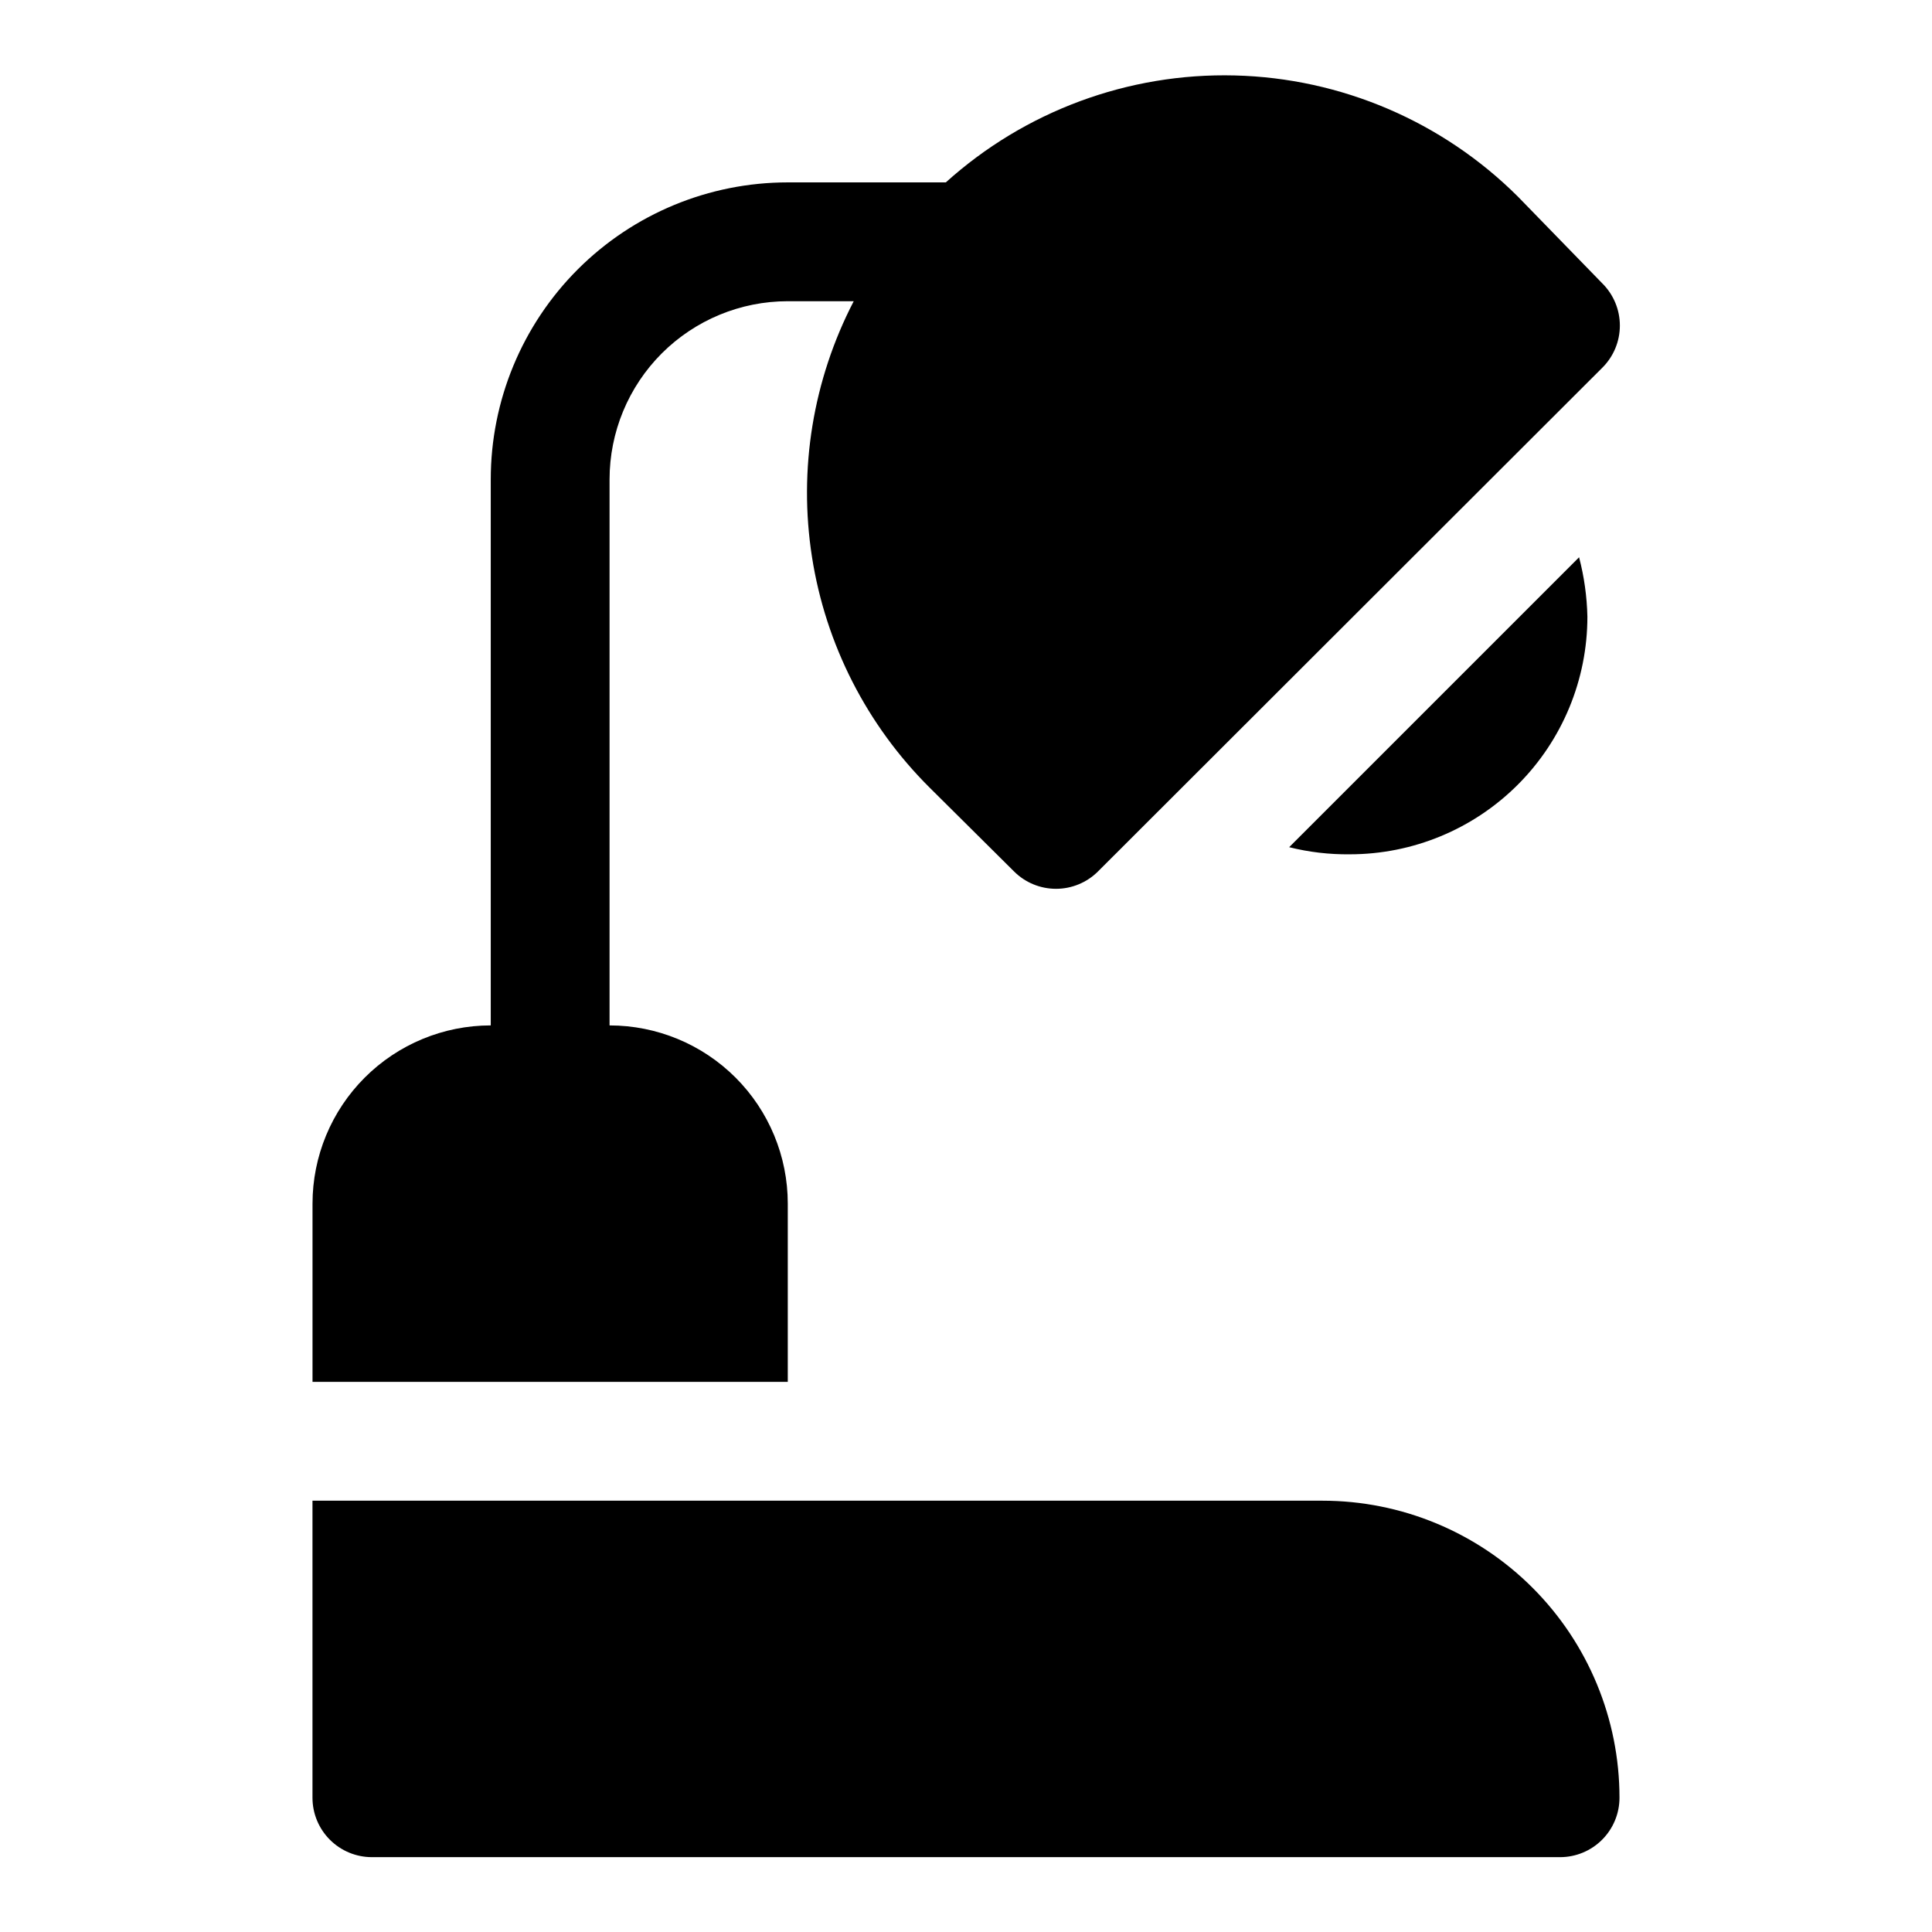
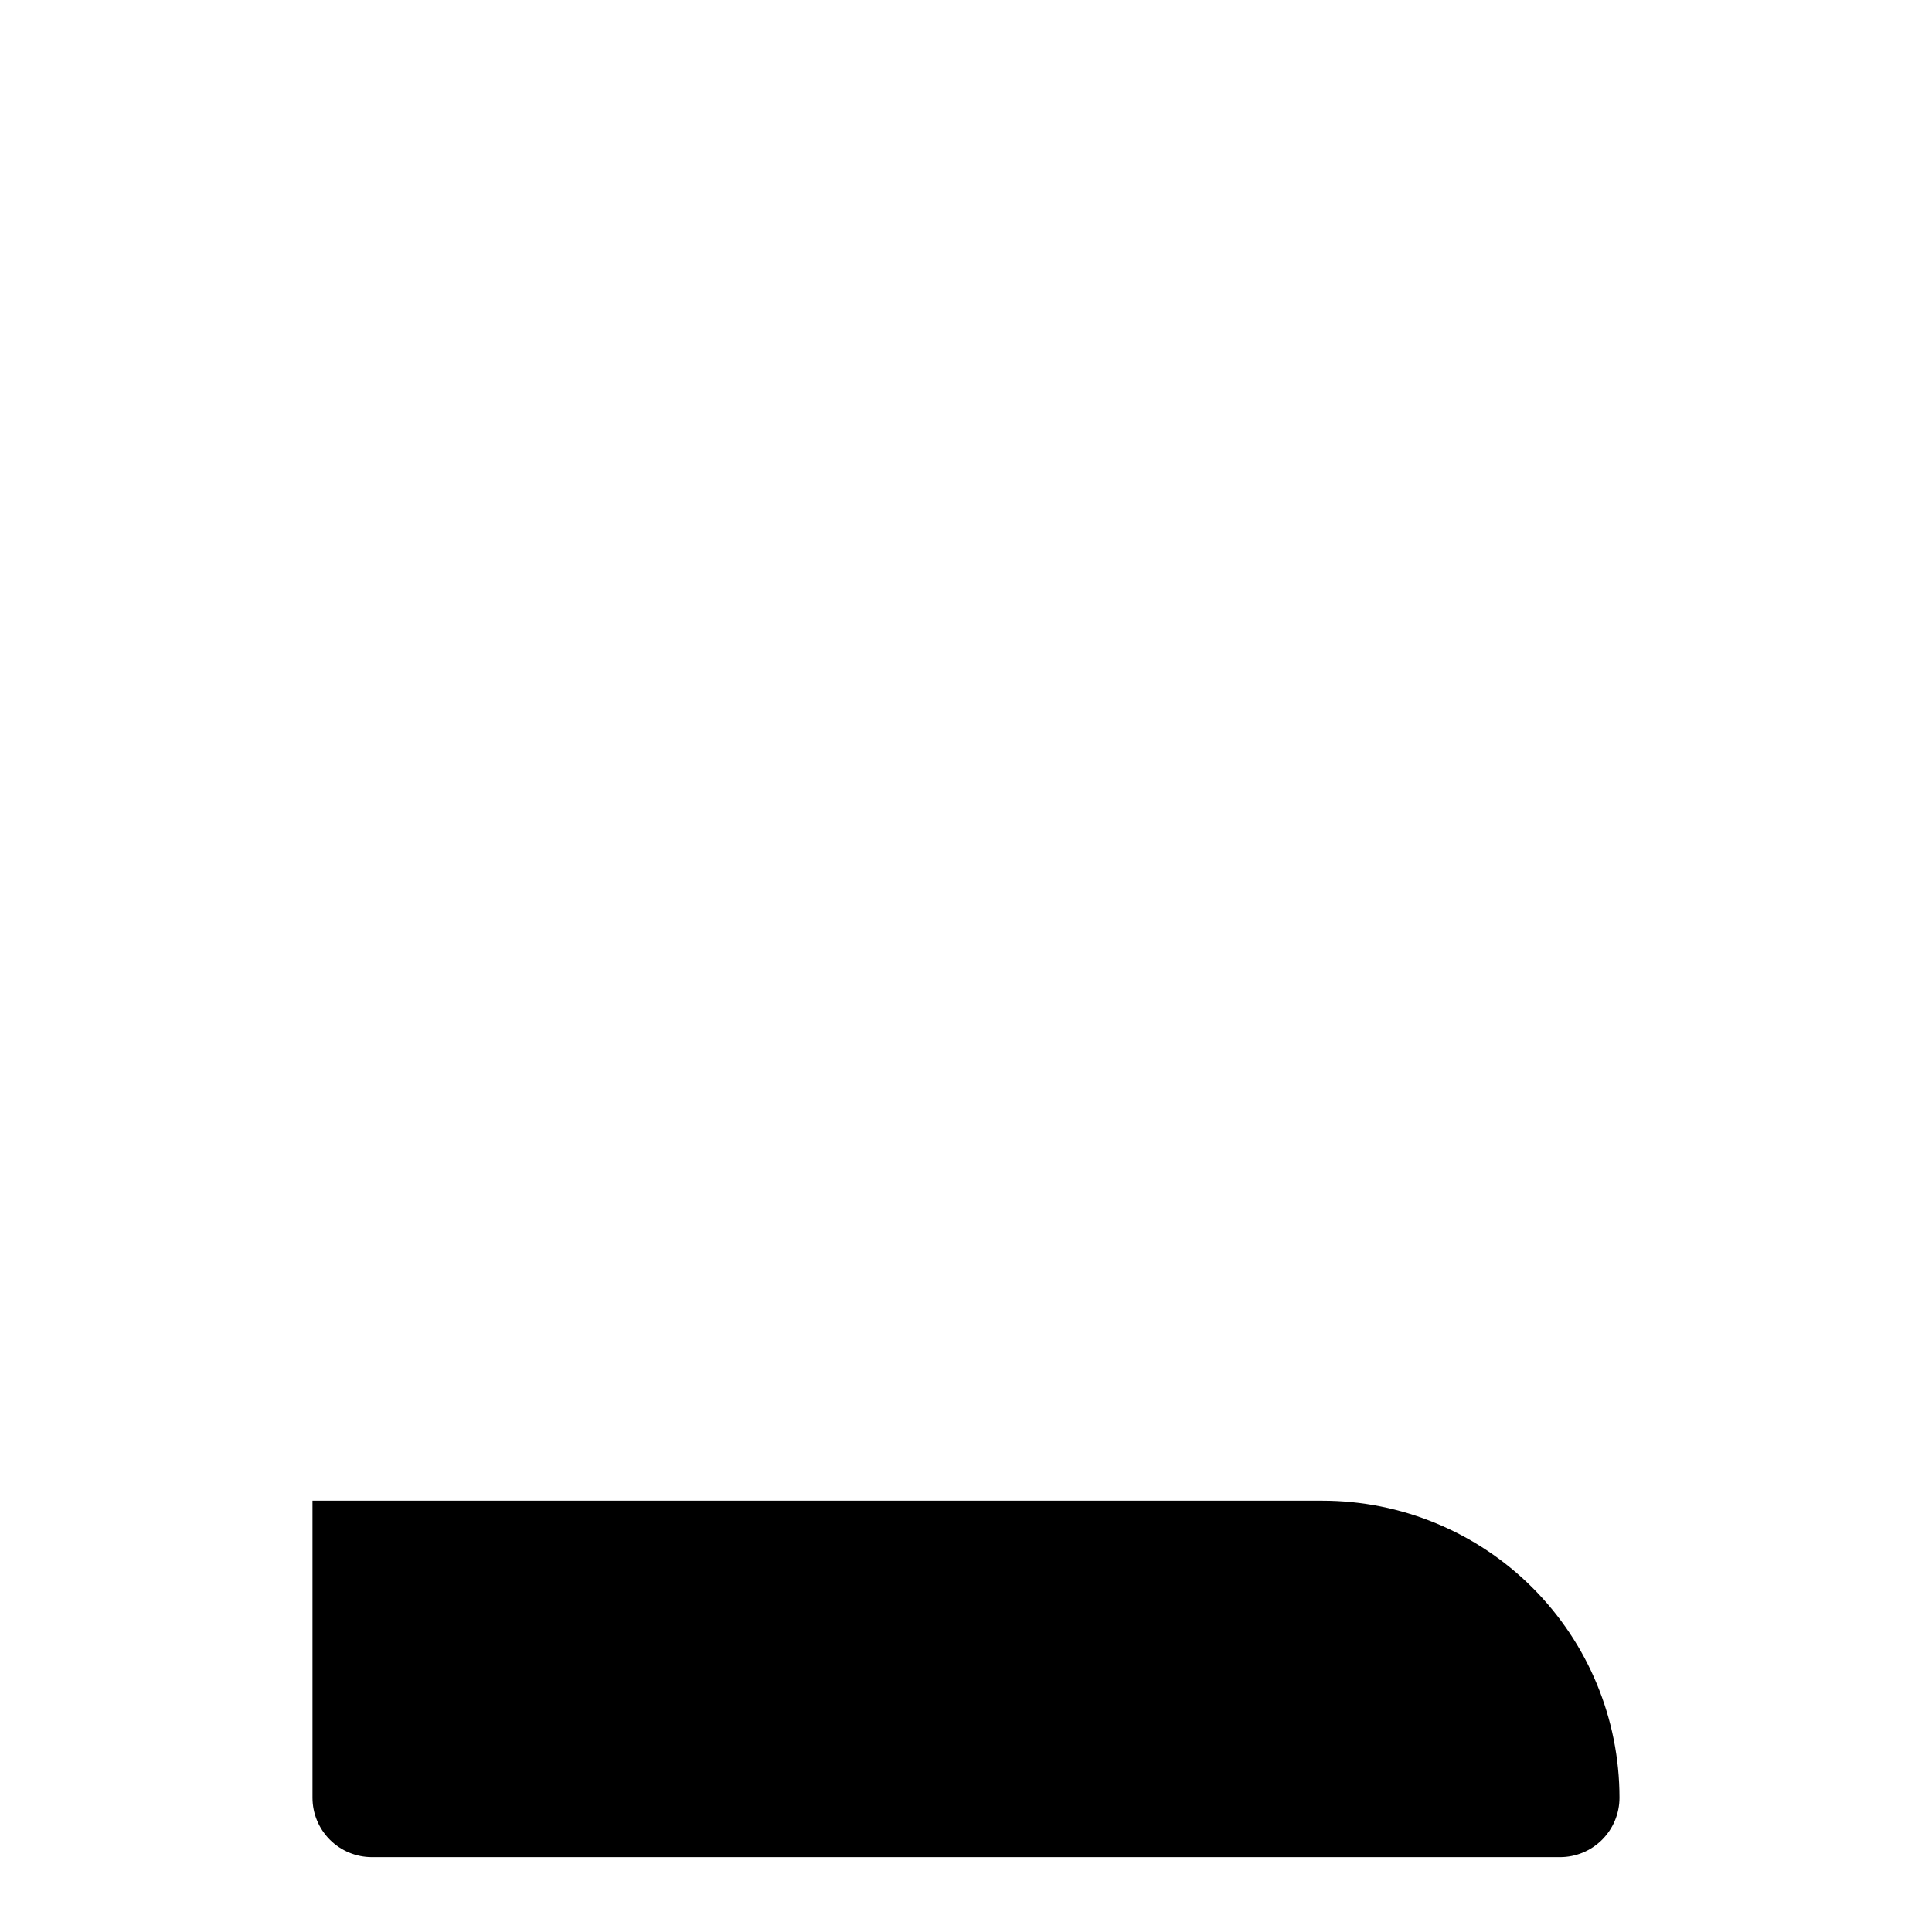
<svg xmlns="http://www.w3.org/2000/svg" fill="#000000" width="800px" height="800px" version="1.1" viewBox="144 144 512 512">
  <g>
    <path d="m494.46 541.7h-267.65v78.719c0 4.176 1.66 8.18 4.613 11.133s6.957 4.613 11.133 4.613h314.88c4.176 0 8.18-1.66 11.133-4.613 2.953-2.953 4.613-6.957 4.613-11.133 0-20.875-8.293-40.898-23.059-55.664-14.762-14.762-34.785-23.055-55.664-23.055z" />
-     <path d="m501.7 370.4c16.703 0 32.723-6.633 44.531-18.445 11.812-11.809 18.445-27.828 18.445-44.531-0.117-5.312-0.855-10.598-2.203-15.742l-76.832 76.832c5.25 1.316 10.648 1.949 16.059 1.887z" />
-     <path d="m352.77 462.98c0-12.527-4.977-24.543-13.832-33.398-8.859-8.859-20.871-13.836-33.398-13.836v-144.69c0-12.527 4.977-24.539 13.832-33.398 8.859-8.855 20.871-13.832 33.398-13.832h17.477c-10.812 20.836-14.688 44.582-11.062 67.773 3.625 23.195 14.562 44.625 31.215 61.168l22.355 22.199c2.949 2.934 6.941 4.578 11.102 4.578 4.16 0 8.148-1.645 11.098-4.578l133.67-133.51c2.981-2.957 4.656-6.981 4.656-11.18 0-4.199-1.676-8.223-4.656-11.18l-22.355-22.984c-19.984-19.918-46.848-31.414-75.055-32.117s-55.609 9.441-76.562 28.34h-41.879c-20.879 0-40.898 8.293-55.664 23.055-14.762 14.762-23.055 34.785-23.055 55.664v144.69c-12.527 0-24.543 4.977-33.398 13.836-8.859 8.855-13.836 20.871-13.836 33.398v47.23h125.95z" />
  </g>
</svg>